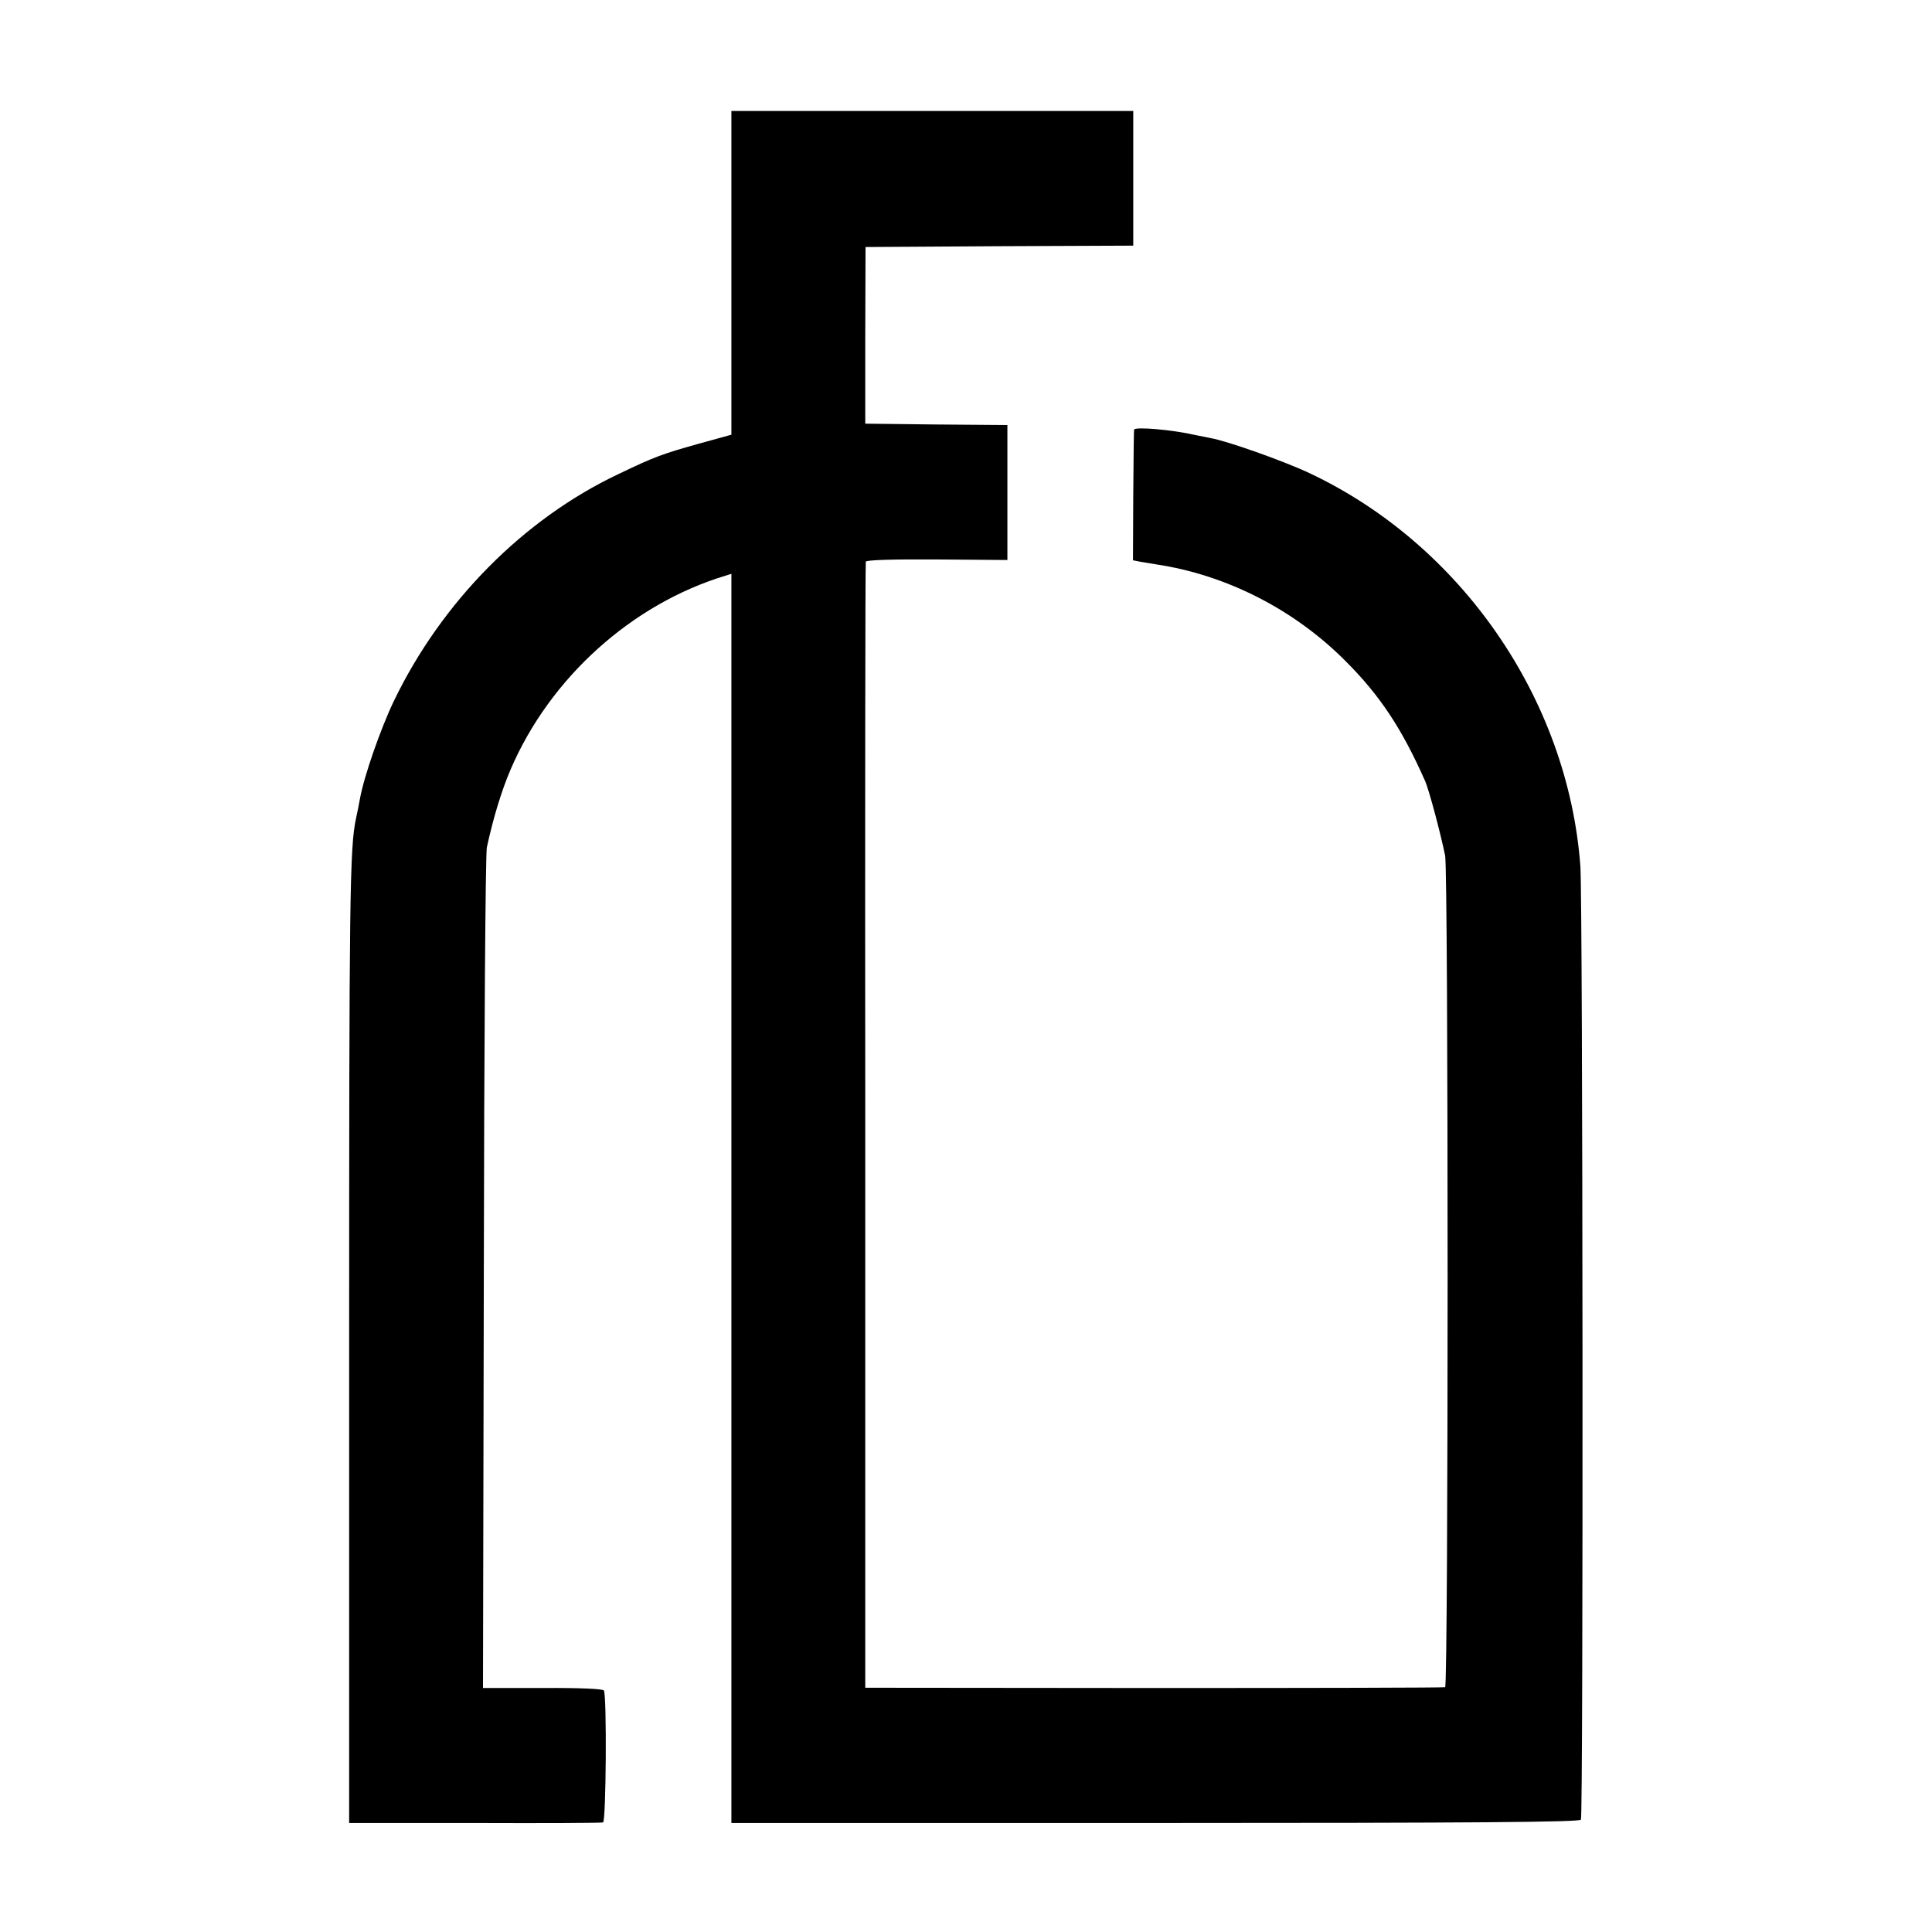
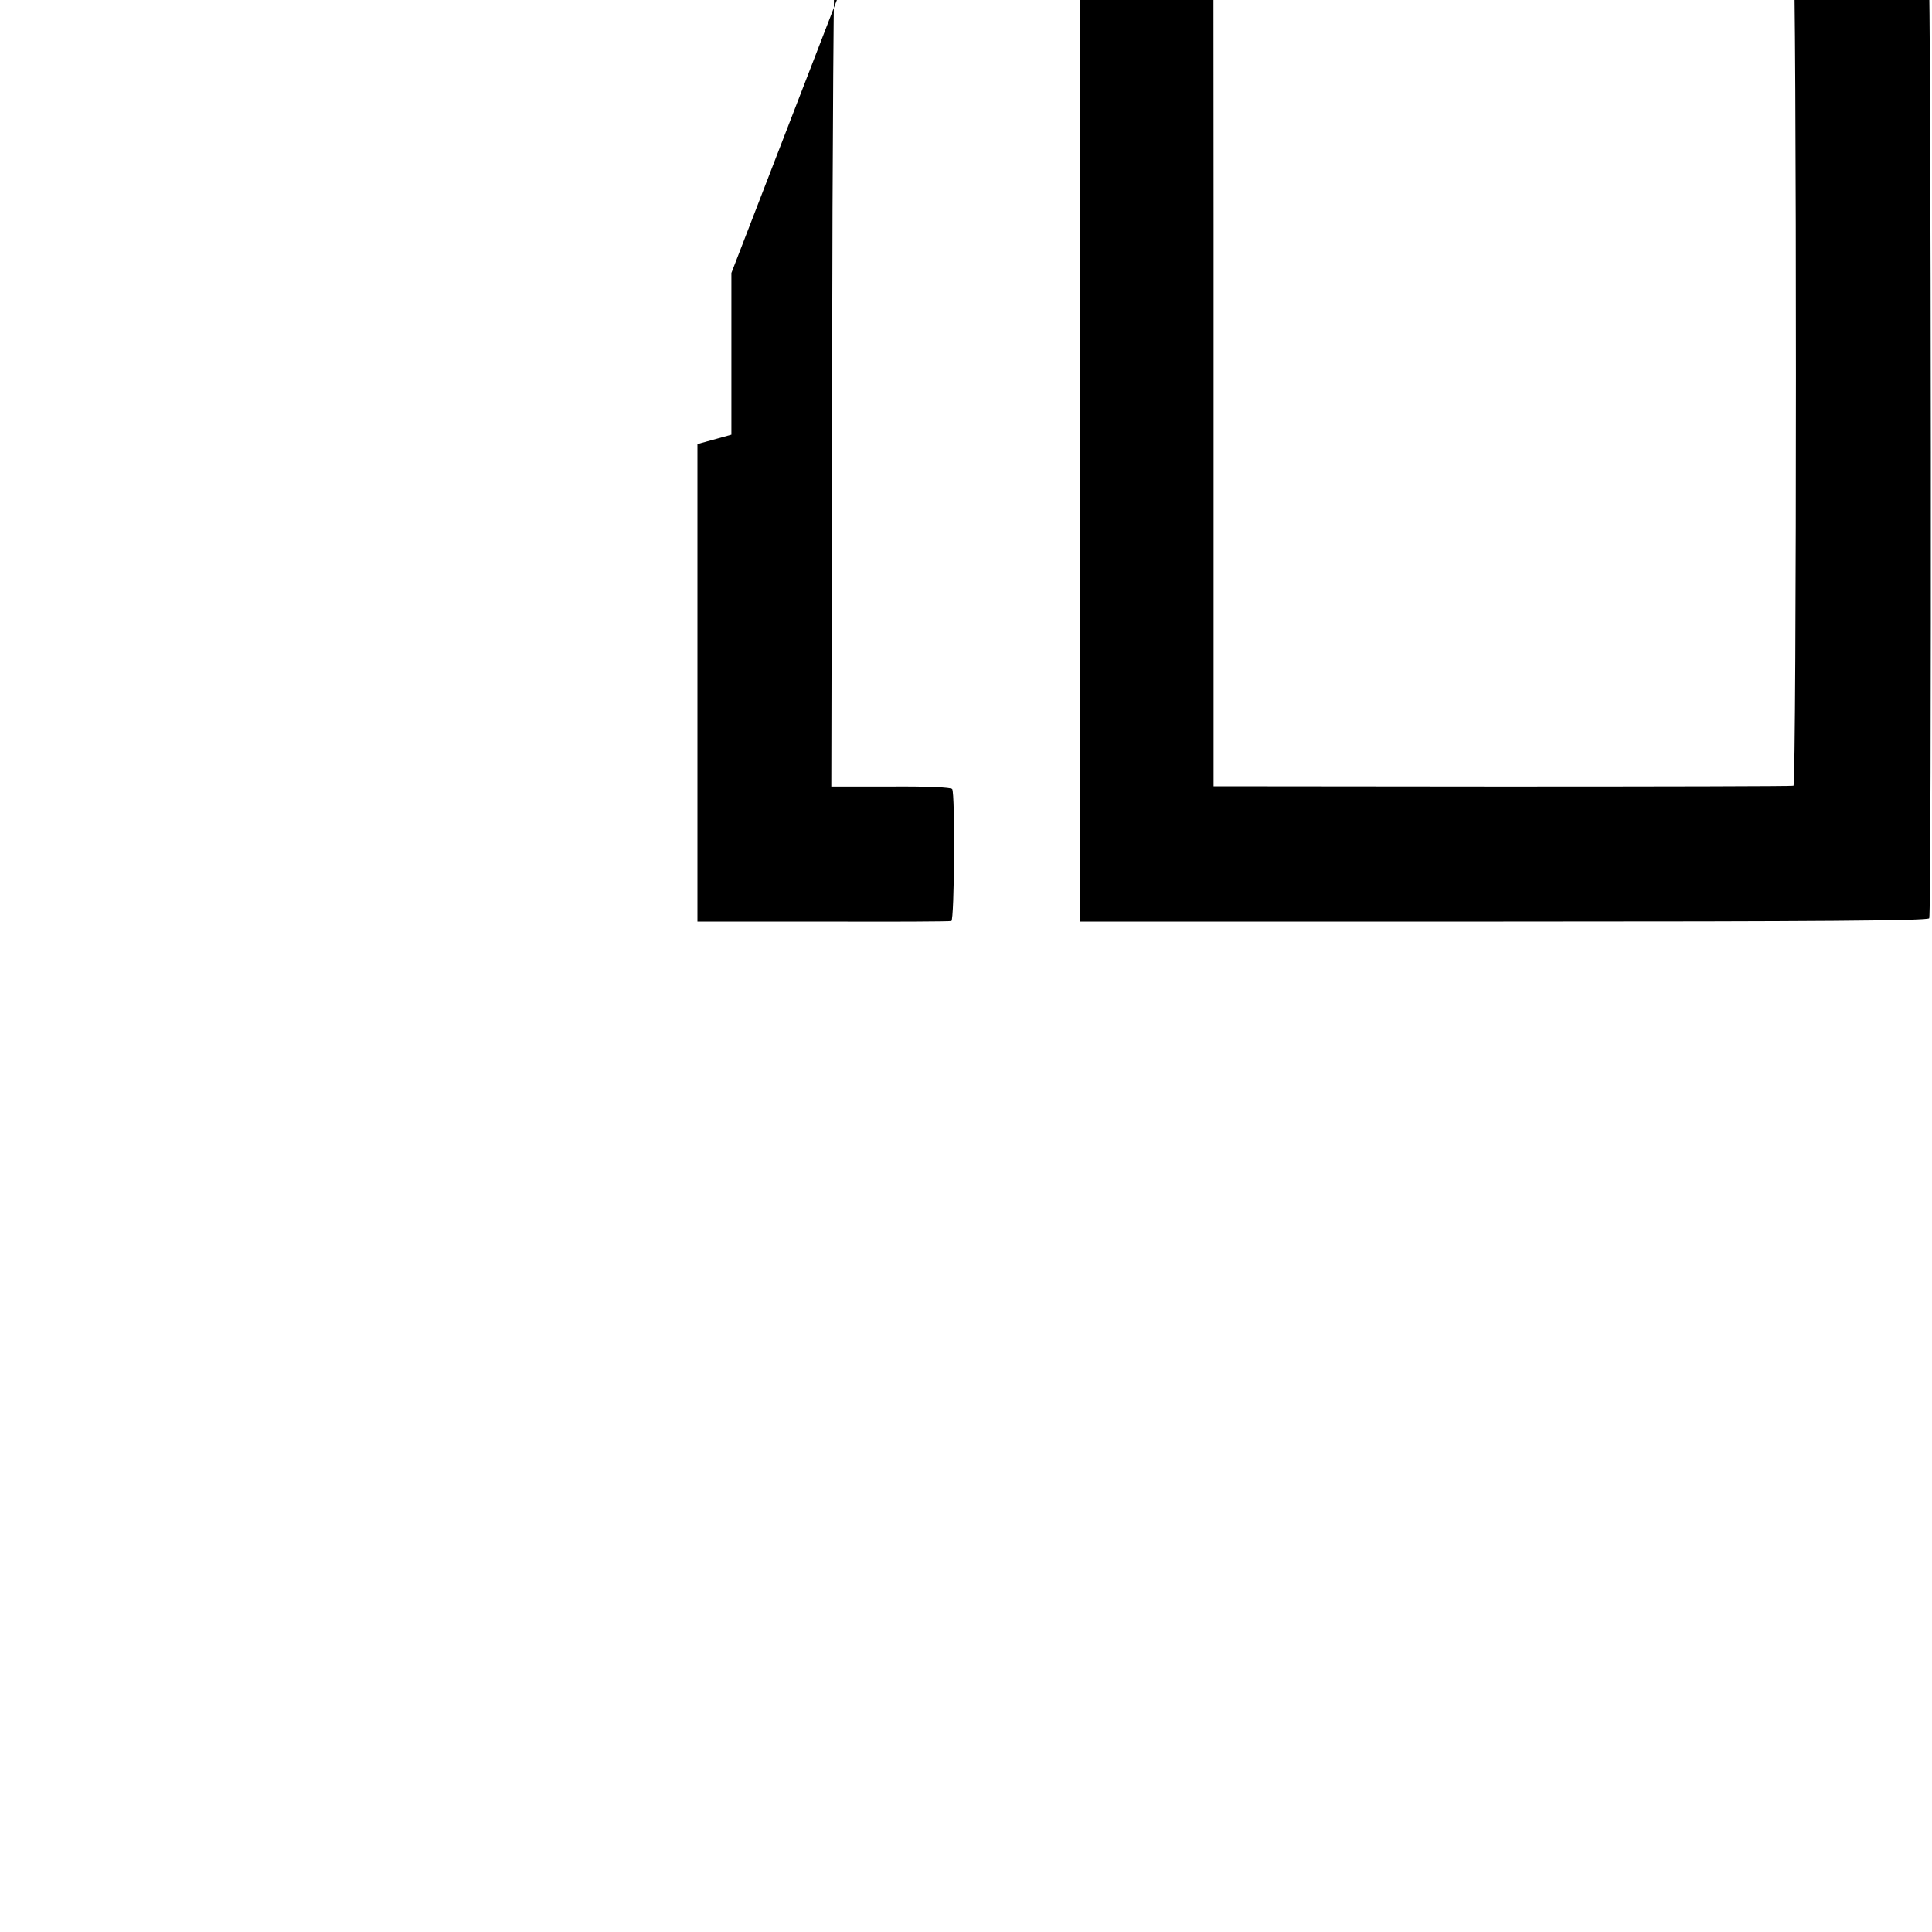
<svg xmlns="http://www.w3.org/2000/svg" version="1.0" width="700pt" height="700pt" viewBox="0 0 700 700" preserveAspectRatio="xMidYMid meet">
  <g transform="translate(0,700) scale(0.1,-0.1)" fill="#000000" stroke="none">
-     <path d="M2650 6011 l0 -586 -123 -34 c-125 -35 -156 -46 -287 -109 -344 -163 -640 -463 -813 -822 -48 -100 -109 -275 -123 -355 -3 -16 -9 -48 -14 -70 -23 -104 -25 -291 -25 -1910 l0 -1730 455 0 c250 -1 460 0 465 2 11 4 14 461 3 478 -4 6 -88 10 -222 9 l-216 0 3 1505 c1 828 6 1522 11 1541 23 106 53 205 86 282 142 331 438 599 778 702 l22 7 0 -2263 0 -2263 1535 0 c1150 0 1538 3 1543 12 9 14 7 3336 -2 3455 -45 605 -432 1165 -982 1424 -96 45 -300 117 -359 127 -16 3 -41 8 -55 11 -82 19 -220 31 -221 19 -1 -4 -2 -113 -3 -240 l-1 -233 25 -5 c14 -2 41 -7 60 -10 253 -38 499 -163 685 -350 125 -125 204 -244 289 -436 14 -33 55 -186 72 -269 12 -60 12 -3009 0 -3013 -6 -2 -481 -3 -1056 -3 l-1045 1 0 2035 c-1 1119 0 2040 2 2045 2 6 95 9 258 8 l255 -2 0 245 0 244 -257 2 -258 3 0 320 1 320 485 3 485 2 0 244 0 244 -728 0 -728 0 0 -587z" />
+     <path d="M2650 6011 l0 -586 -123 -34 l0 -1730 455 0 c250 -1 460 0 465 2 11 4 14 461 3 478 -4 6 -88 10 -222 9 l-216 0 3 1505 c1 828 6 1522 11 1541 23 106 53 205 86 282 142 331 438 599 778 702 l22 7 0 -2263 0 -2263 1535 0 c1150 0 1538 3 1543 12 9 14 7 3336 -2 3455 -45 605 -432 1165 -982 1424 -96 45 -300 117 -359 127 -16 3 -41 8 -55 11 -82 19 -220 31 -221 19 -1 -4 -2 -113 -3 -240 l-1 -233 25 -5 c14 -2 41 -7 60 -10 253 -38 499 -163 685 -350 125 -125 204 -244 289 -436 14 -33 55 -186 72 -269 12 -60 12 -3009 0 -3013 -6 -2 -481 -3 -1056 -3 l-1045 1 0 2035 c-1 1119 0 2040 2 2045 2 6 95 9 258 8 l255 -2 0 245 0 244 -257 2 -258 3 0 320 1 320 485 3 485 2 0 244 0 244 -728 0 -728 0 0 -587z" />
  </g>
</svg>